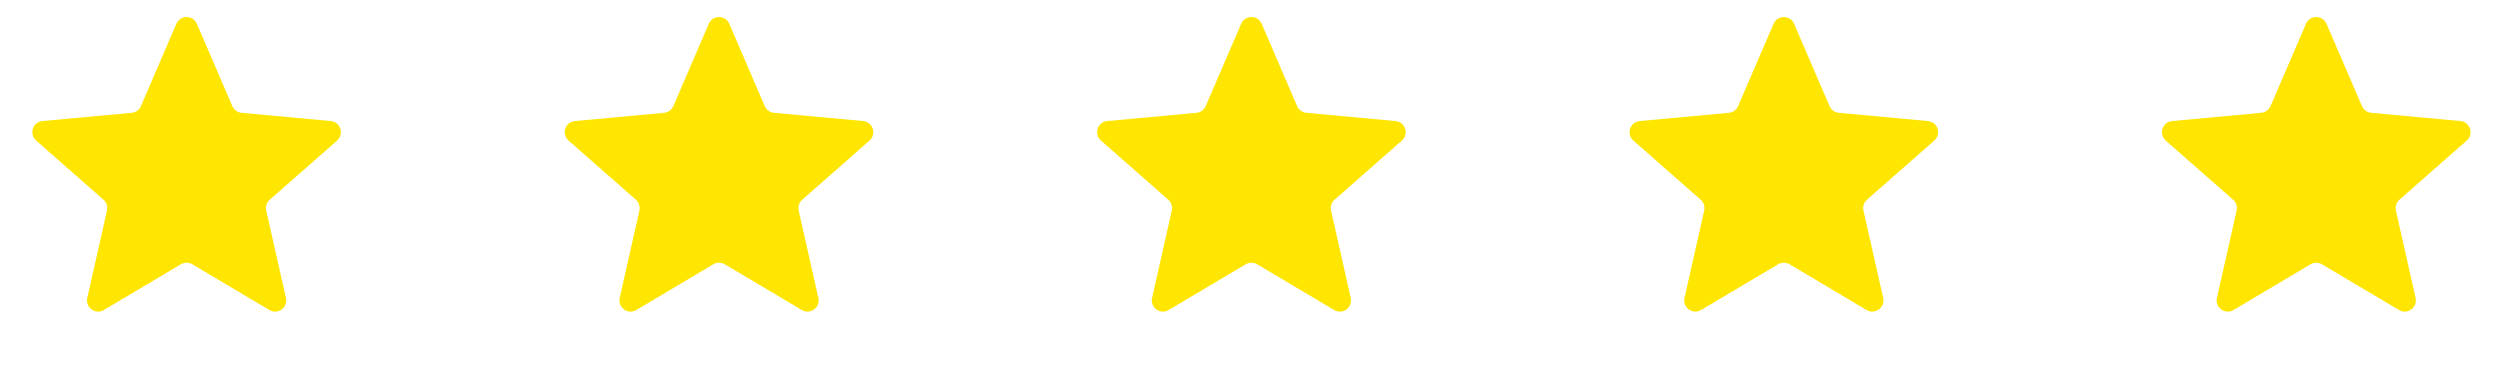
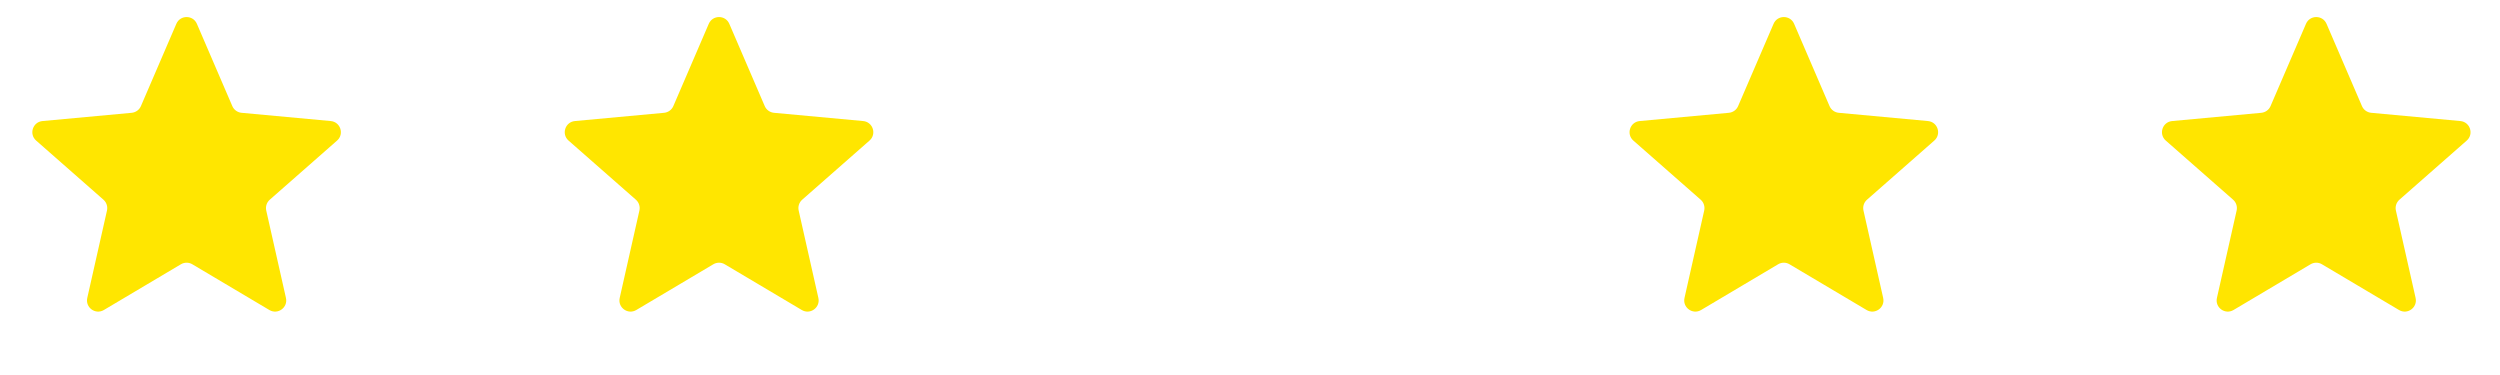
<svg xmlns="http://www.w3.org/2000/svg" width="100" height="15" viewBox="0 0 100 15" fill="none">
  <path d="M7.054 0.952C7.209 0.592 7.72 0.592 7.875 0.952L9.292 4.243C9.357 4.394 9.499 4.496 9.661 4.512L13.23 4.842C13.62 4.879 13.778 5.364 13.483 5.623L10.791 7.988C10.668 8.096 10.614 8.263 10.65 8.422L11.438 11.918C11.524 12.301 11.111 12.601 10.774 12.4L7.693 10.571C7.552 10.487 7.377 10.487 7.236 10.571L4.155 12.4C3.818 12.601 3.405 12.301 3.491 11.918L4.279 8.422C4.315 8.263 4.261 8.096 4.138 7.988L1.446 5.623C1.151 5.364 1.309 4.879 1.699 4.842L5.268 4.512C5.431 4.496 5.572 4.394 5.637 4.243L7.054 0.952Z" fill="#FFE600" />
  <path d="M28.351 0.952C28.506 0.592 29.017 0.592 29.172 0.952L30.589 4.243C30.654 4.394 30.796 4.496 30.958 4.512L34.527 4.842C34.917 4.879 35.075 5.364 34.78 5.623L32.088 7.988C31.965 8.096 31.911 8.263 31.947 8.422L32.735 11.918C32.821 12.301 32.408 12.601 32.071 12.4L28.99 10.571C28.849 10.487 28.674 10.487 28.533 10.571L25.452 12.4C25.115 12.601 24.702 12.301 24.788 11.918L25.576 8.422C25.612 8.263 25.558 8.096 25.435 7.988L22.742 5.623C22.448 5.364 22.606 4.879 22.996 4.842L26.565 4.512C26.727 4.496 26.869 4.394 26.934 4.243L28.351 0.952Z" fill="#FFE600" />
-   <path d="M49.646 0.952C49.801 0.592 50.312 0.592 50.467 0.952L51.884 4.243C51.949 4.394 52.09 4.496 52.253 4.512L55.822 4.842C56.212 4.879 56.37 5.364 56.075 5.623L53.383 7.988C53.26 8.096 53.206 8.263 53.242 8.422L54.03 11.918C54.116 12.301 53.703 12.601 53.366 12.4L50.285 10.571C50.144 10.487 49.969 10.487 49.828 10.571L46.747 12.4C46.41 12.601 45.997 12.301 46.083 11.918L46.871 8.422C46.907 8.263 46.853 8.096 46.73 7.988L44.038 5.623C43.743 5.364 43.901 4.879 44.291 4.842L47.859 4.512C48.022 4.496 48.164 4.394 48.229 4.243L49.646 0.952Z" fill="#FFE600" />
  <path d="M70.943 0.952C71.098 0.592 71.609 0.592 71.764 0.952L73.181 4.243C73.246 4.394 73.387 4.496 73.55 4.512L77.119 4.842C77.509 4.879 77.667 5.364 77.372 5.623L74.68 7.988C74.557 8.096 74.503 8.263 74.539 8.422L75.327 11.918C75.413 12.301 75 12.601 74.663 12.4L71.581 10.571C71.441 10.487 71.266 10.487 71.125 10.571L68.044 12.4C67.707 12.601 67.294 12.301 67.38 11.918L68.168 8.422C68.204 8.263 68.15 8.096 68.027 7.988L65.334 5.623C65.04 5.364 65.198 4.879 65.588 4.842L69.156 4.512C69.319 4.496 69.461 4.394 69.525 4.243L70.943 0.952Z" fill="#FFE600" />
  <path d="M92.24 0.952C92.395 0.592 92.905 0.592 93.061 0.952L94.478 4.243C94.543 4.394 94.684 4.496 94.847 4.512L98.415 4.842C98.806 4.879 98.964 5.364 98.669 5.623L95.977 7.988C95.854 8.096 95.8 8.263 95.836 8.422L96.624 11.918C96.71 12.301 96.297 12.601 95.96 12.4L92.878 10.571C92.738 10.487 92.563 10.487 92.422 10.571L89.341 12.4C89.004 12.601 88.59 12.301 88.677 11.918L89.465 8.422C89.501 8.263 89.447 8.096 89.324 7.988L86.631 5.623C86.337 5.364 86.494 4.879 86.885 4.842L90.453 4.512C90.616 4.496 90.758 4.394 90.822 4.243L92.24 0.952Z" fill="#FFE500" />
</svg>